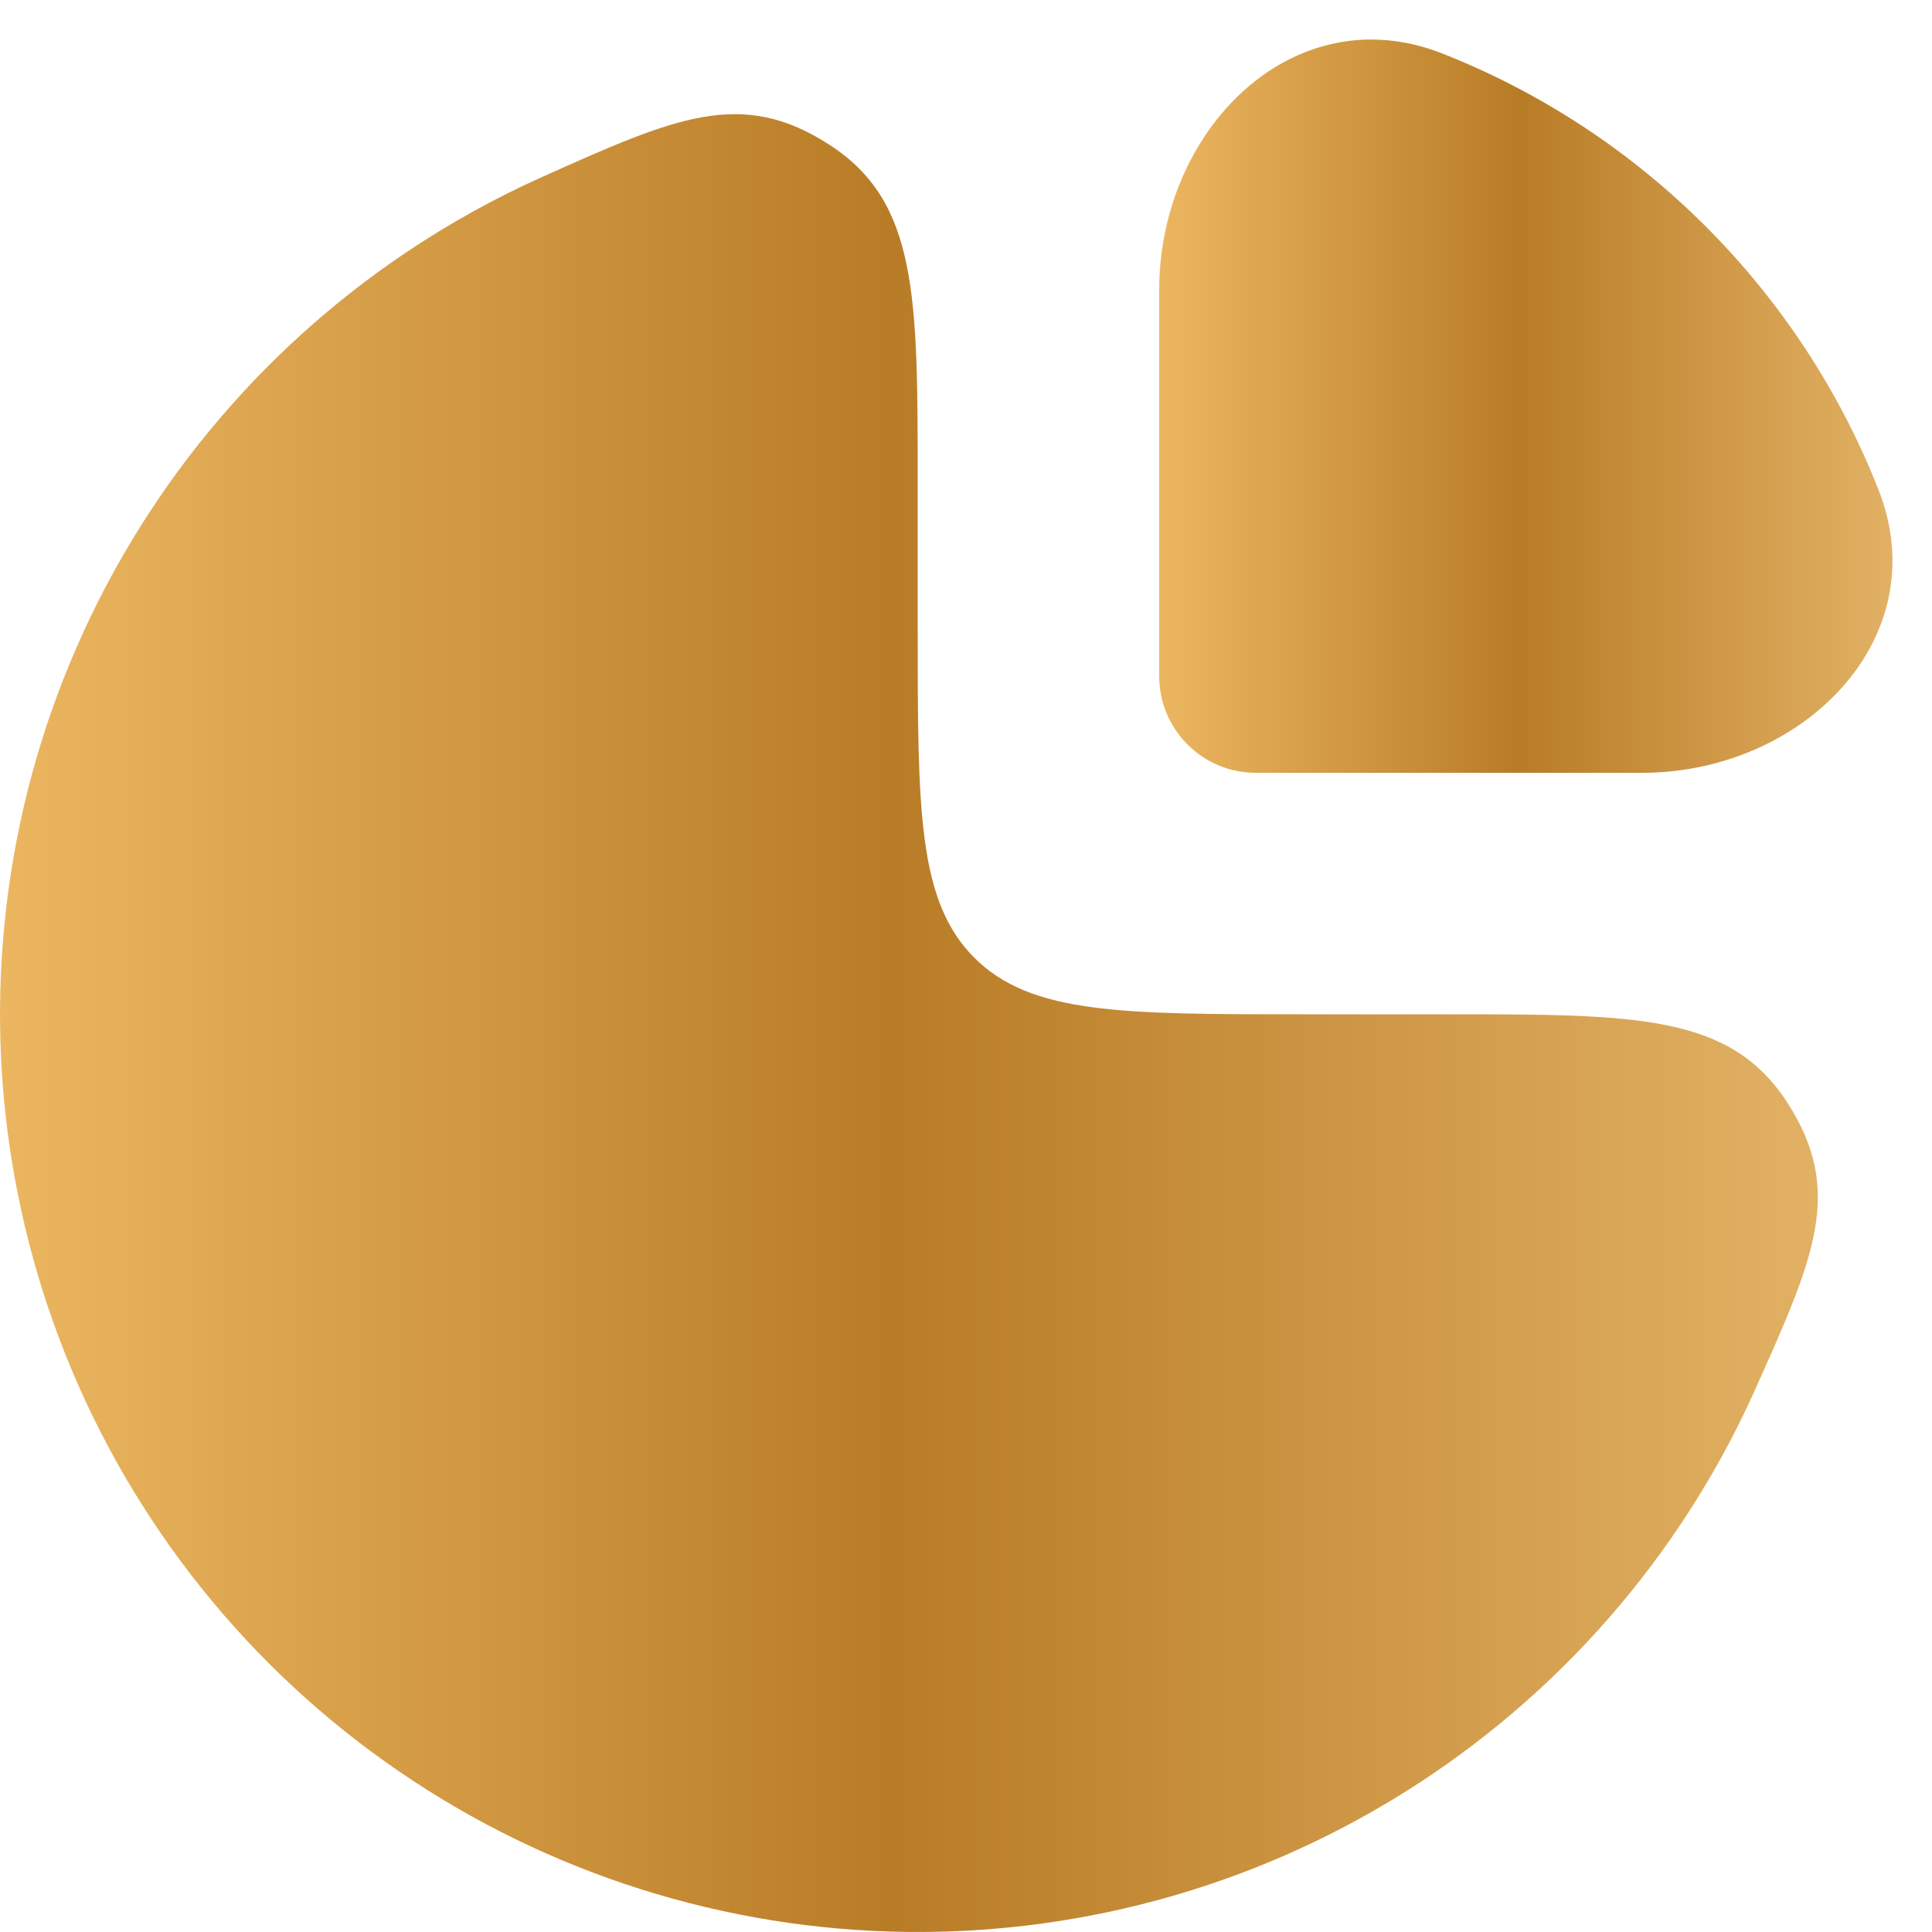
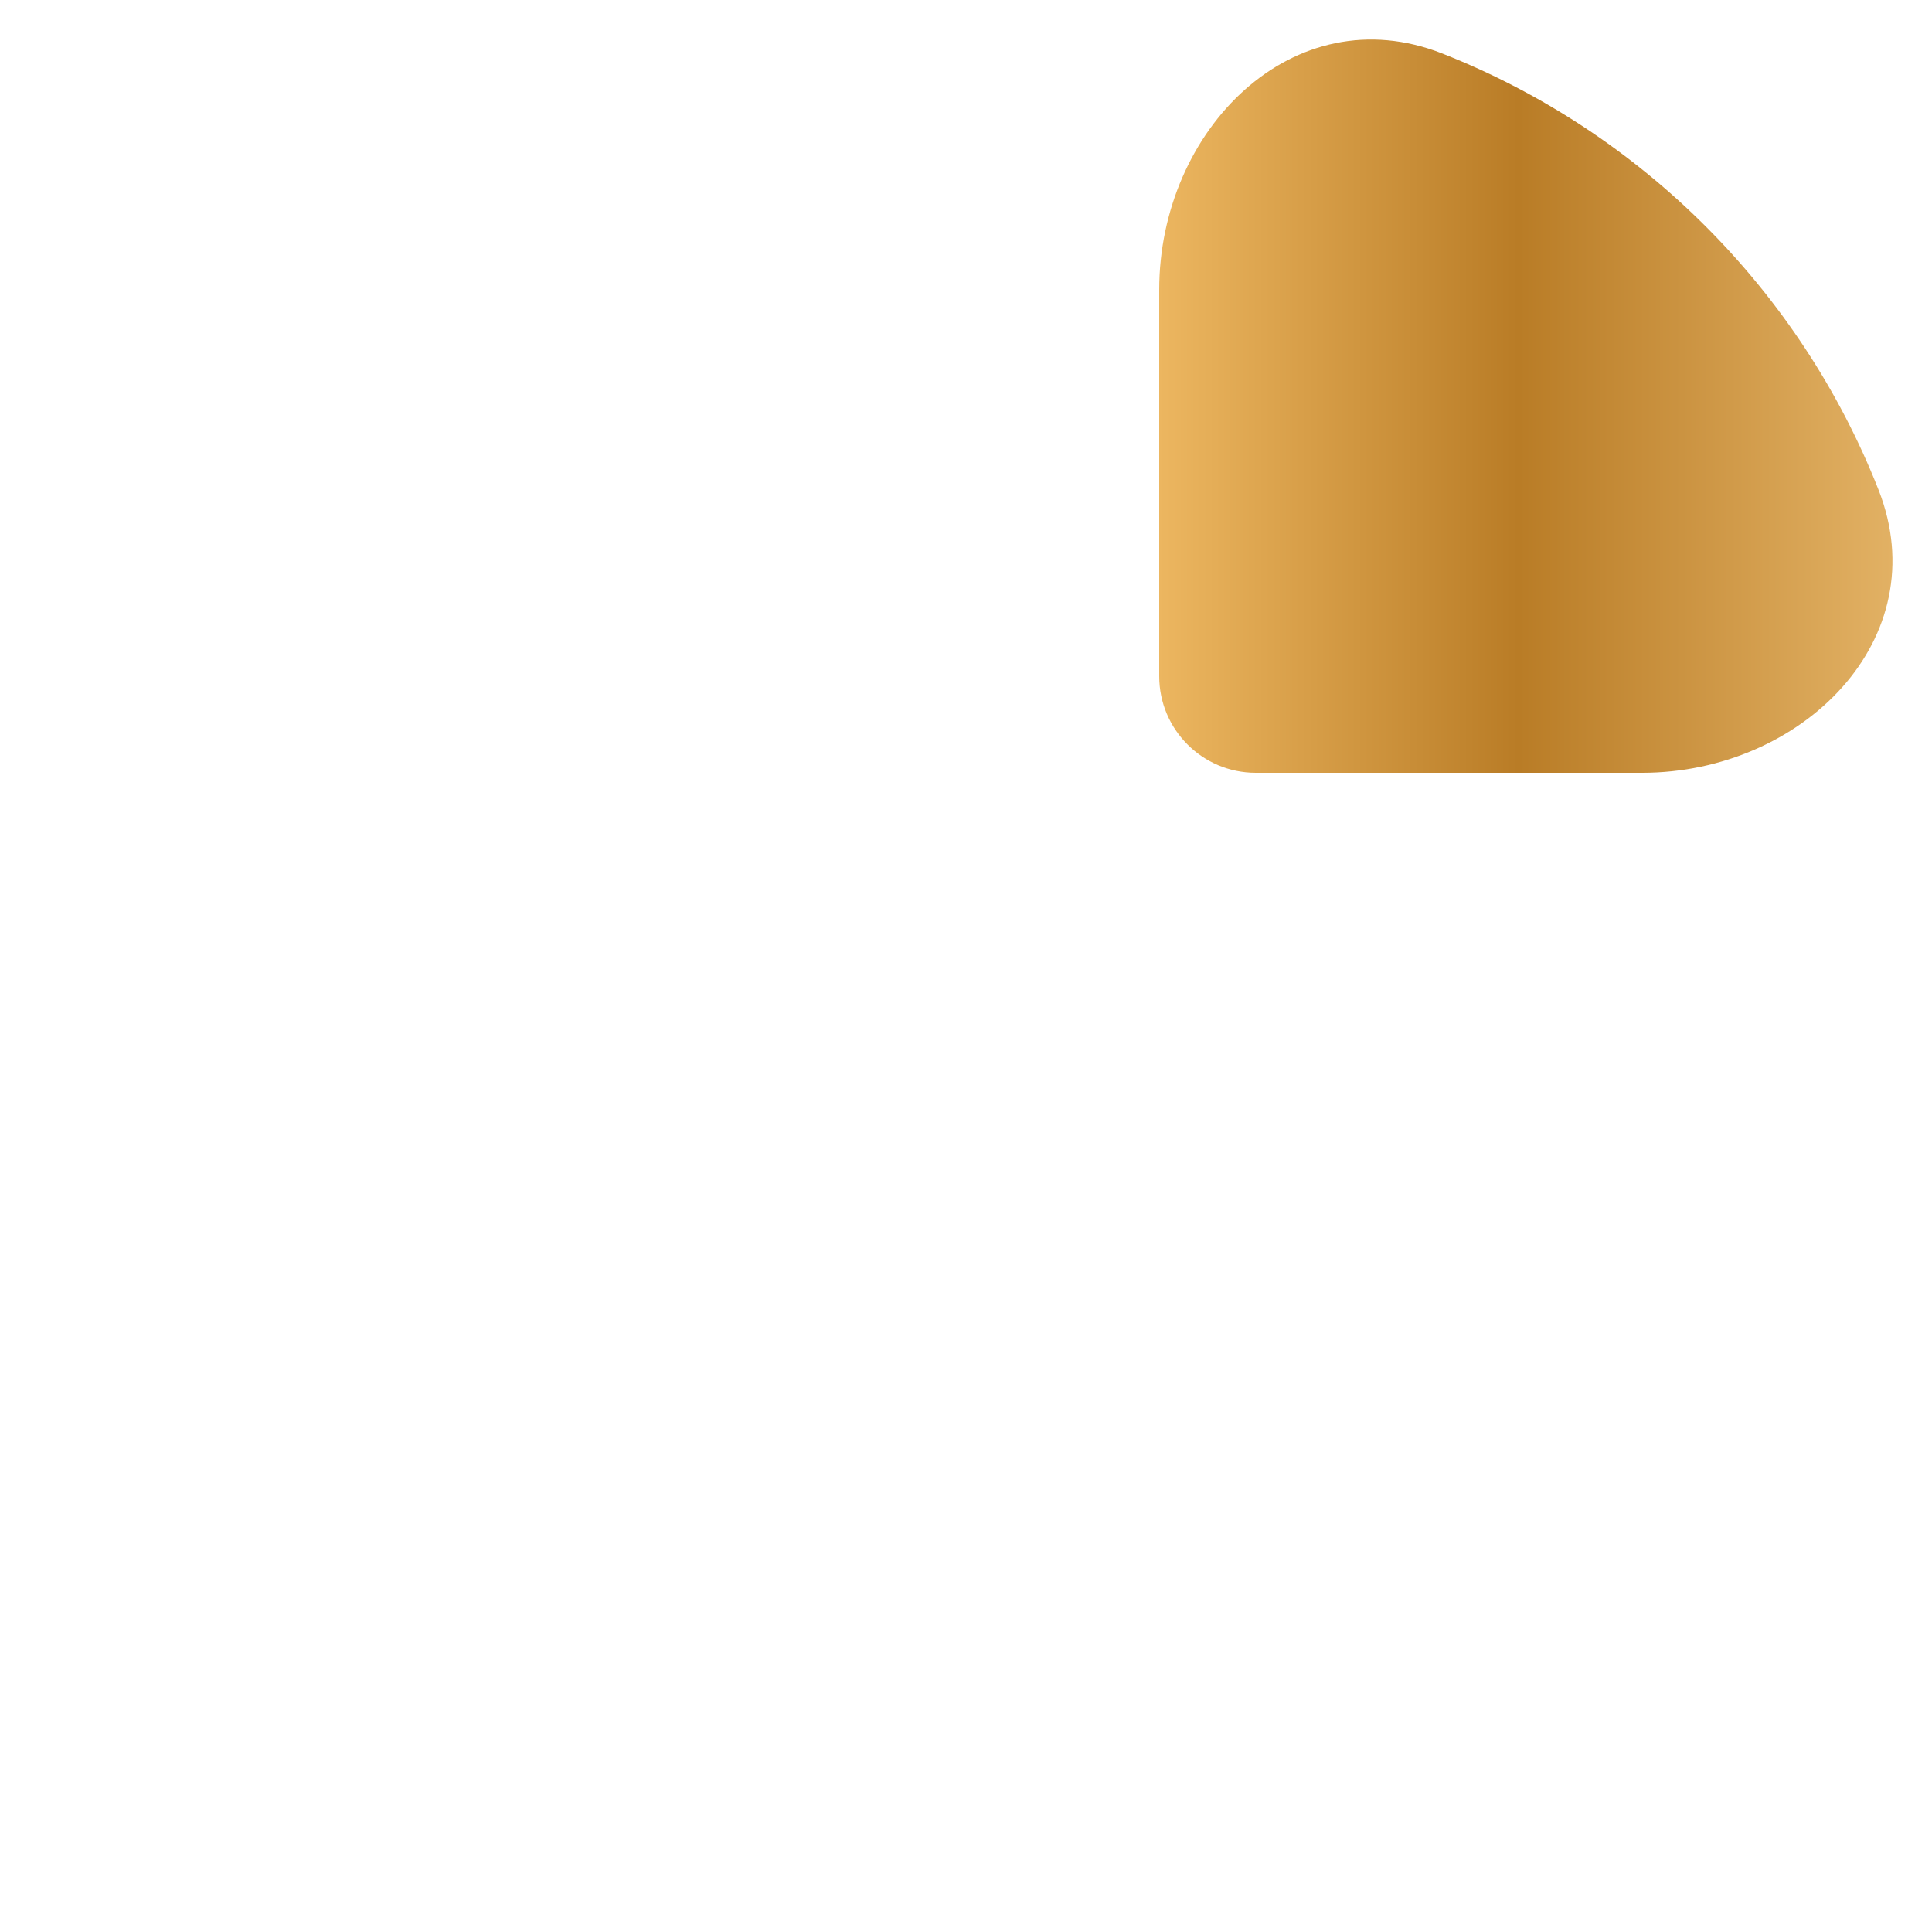
<svg xmlns="http://www.w3.org/2000/svg" width="20" height="20" viewBox="0 0 20 20" fill="none">
-   <path d="M4.222 2.601C4.667 2.304 5.133 2.046 5.617 1.83C6.989 1.215 7.675 0.908 8.587 1.499C9.5 2.091 9.5 3.06 9.5 5V6.5C9.5 8.386 9.5 9.328 10.086 9.914C10.672 10.5 11.614 10.5 13.5 10.5H15C16.94 10.5 17.909 10.5 18.501 11.412C19.092 12.325 18.785 13.011 18.17 14.383C17.954 14.867 17.696 15.333 17.399 15.778C16.355 17.34 14.871 18.558 13.136 19.277C11.4 19.996 9.489 20.184 7.647 19.817C5.804 19.451 4.111 18.546 2.782 17.218C1.454 15.889 0.549 14.196 0.183 12.353C-0.184 10.511 0.004 8.6 0.723 6.865C1.442 5.129 2.66 3.645 4.222 2.601Z" fill="url(#paint0_linear_2485_272)" />
  <path d="M19.446 5.069C18.634 3.008 16.992 1.366 14.931 0.554C13.389 -0.053 12 1.343 12 3V7C12 7.552 12.448 8 13 8H17C18.657 8 20.053 6.611 19.446 5.069Z" fill="url(#paint1_linear_2485_272)" />
  <defs>
    <linearGradient id="paint0_linear_2485_272" x1="0" y1="10.591" x2="18.818" y2="10.591" gradientUnits="userSpaceOnUse">
      <stop stop-color="#ECB660" />
      <stop offset="0.49" stop-color="#B97C26" />
      <stop offset="1" stop-color="#E2B164" />
    </linearGradient>
    <linearGradient id="paint1_linear_2485_272" x1="12" y1="4.205" x2="19.591" y2="4.205" gradientUnits="userSpaceOnUse">
      <stop stop-color="#ECB660" />
      <stop offset="0.49" stop-color="#B97C26" />
      <stop offset="1" stop-color="#E2B164" />
    </linearGradient>
  </defs>
</svg>